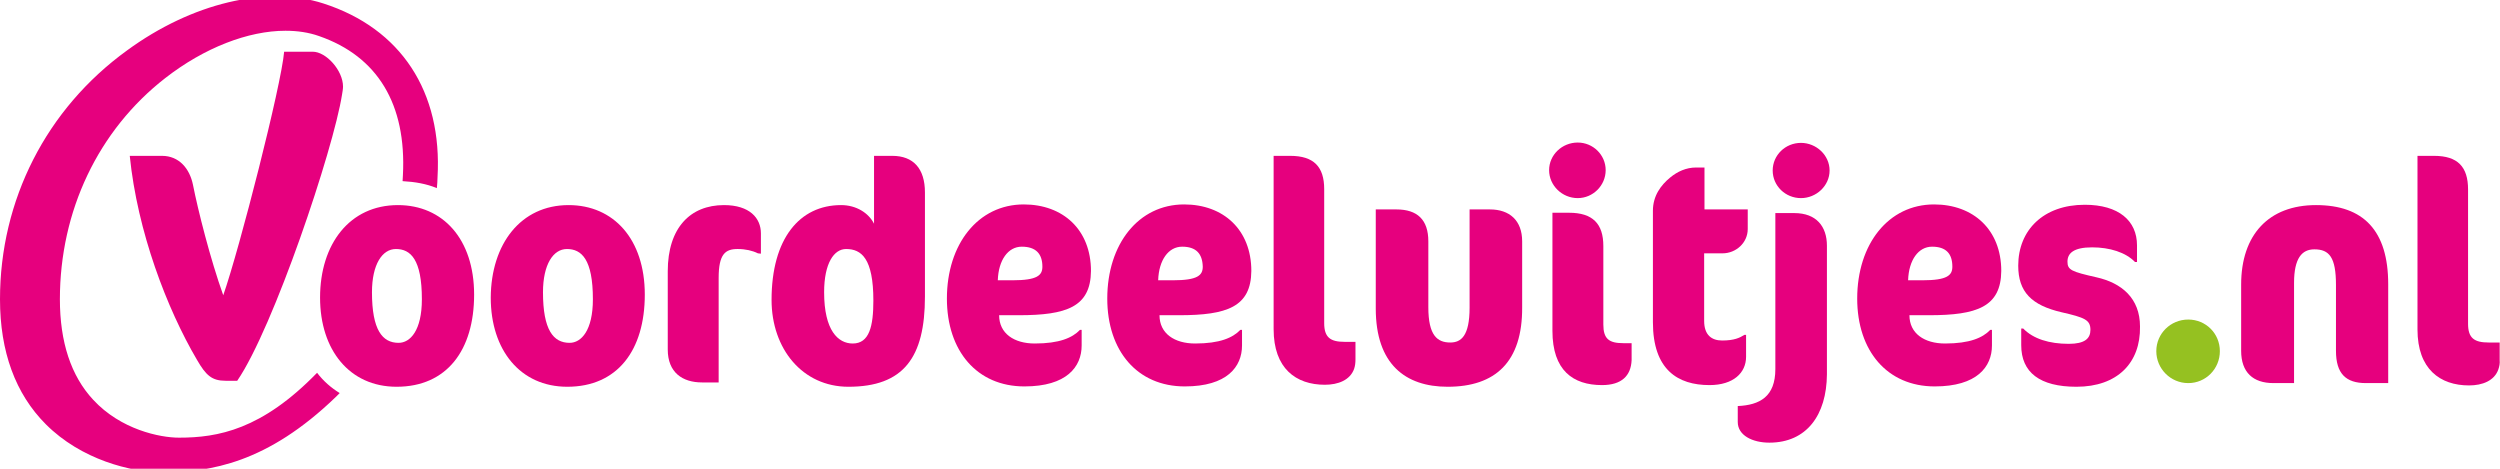
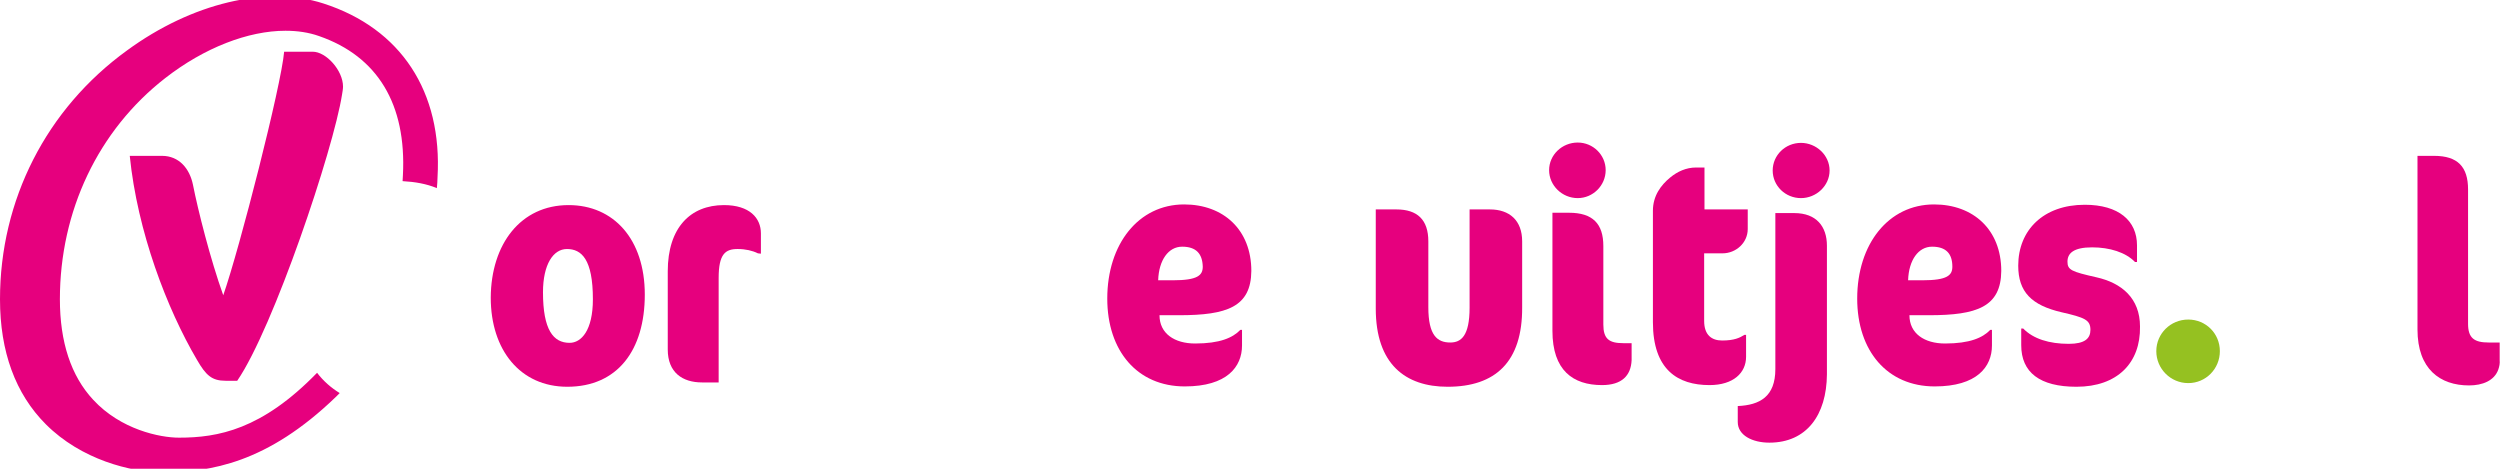
<svg xmlns="http://www.w3.org/2000/svg" preserveAspectRatio="xMidYMid slice" width="80px" height="15px" version="1.1" id="Laag_1" x="0px" y="0px" viewBox="0 0 751.4 143.2" style="enable-background:new 0 0 751.4 143.2;" xml:space="preserve">
  <style type="text/css">
	.st0{fill:#E6007E;}
	.st1{fill:#95C121;}
</style>
  <path class="st0" d="M71.3,115.6h-3.5c-4.1,0-5.9-1.6-8.6-6.3C50.2,94,41.3,70.8,39,48h9.7c5.1,0,8.3,3.8,9.3,8.7  c1.5,7.6,5.2,22.3,9.1,33.2c4.9-14,17.5-63.3,18.3-73.2h8.6c4,0,9.1,5.6,9.1,10.5c0,0.7-0.2,1.8-0.3,2.4  C100.2,46.1,82.2,99.7,71.3,115.6" />
  <path class="st1" d="M657.7,97.2c5.3,0,9.5,4.2,9.5,9.5c0,5.3-4.2,9.6-9.5,9.6c-5.3,0-9.6-4.3-9.6-9.6S652.4,97.2,657.7,97.2" />
-   <path class="st0" d="M711.1,116.3c-6,0-9-2.8-9-9.7V86.8c0-8.3-2-10.7-6.5-10.7c-3.7,0-6.1,2.6-6.1,10.1v30.1h-6.2  c-6.1,0-9.7-3.2-9.7-9.7V86.7c0-15,8.3-23.9,22.5-23.9c14.3,0,21.7,7.7,21.7,23.8v29.7L711.1,116.3L711.1,116.3z" />
  <path class="st0" d="M750.9,112.2c-1.2,3.4-4.8,4.8-8.8,4.8c-8.7,0-15.5-4.9-15.5-16.8V48h5c7.1,0,10.2,3.3,10.2,10.1v40.4  c0,4.3,1.9,5.6,6.2,5.6h3.3v5.3C751.4,110.4,751.2,111.3,750.9,112.2" />
  <path class="st0" d="M95.3,113.2c-16.6,17.1-29.8,19.5-41.5,19.5c-5.7,0-17.5-2.4-25.8-11.4c-6.7-7.2-10-17.4-10-30.2  c0-26.5,11.5-50.8,31.7-66.5c11.7-9.1,24.9-14.2,36.1-14.2c3.6,0,7,0.5,10.1,1.6c17.6,6.1,26.3,20.5,25.2,41.8  c0,0.6-0.1,1.2-0.1,1.8c3.7,0.2,7.2,0.8,10.3,2.1c0.1-1.1,0.2-2.2,0.2-3.2c1.5-25.8-11-44.8-34.3-52.3c-17-5.5-39.6-0.1-59,14.1  C13.9,33.9,0,61.3,0,91.1c0,15.7,4.6,28.4,13.8,37.6c10.6,10.6,25.5,14.4,35.1,14.4c14.2,0,31.4-2.7,52.1-22.7  c0.4-0.4,0.7-0.7,1.1-1.1C99.5,117.7,97.2,115.7,95.3,113.2z" />
  <path class="st0" d="M170.9,62.8c13.5,0,22.9,10.2,22.9,26.9s-8.2,27.7-23.3,27.7c-14.1,0-23-11-23-26.8  C147.6,74.5,156.5,62.8,170.9,62.8 M170.4,76c-4.1,0-7.2,4.6-7.2,13c0,11.3,3.1,15.2,8,15.2c3.5,0,7-3.7,7-13.1  C178.2,79.1,174.8,76,170.4,76" />
-   <path class="st0" d="M119.6,62.8c13.5,0,22.9,10.2,22.9,26.9s-8.2,27.7-23.3,27.7c-14.1,0-23-11-23-26.8  C96.2,74.5,105.1,62.8,119.6,62.8 M119,76c-4.1,0-7.2,4.6-7.2,13c0,11.3,3.1,15.2,8,15.2c3.5,0,7-3.7,7-13.1  C126.8,79.1,123.4,76,119,76" />
  <path class="st0" d="M227.8,77.3c-1.6-0.8-3.7-1.3-6.1-1.3c-3.7,0-5.7,1.5-5.7,8.7v31.4H211c-5.9,0-10.3-3-10.3-9.9V82.7  c0-13.1,6.8-19.9,16.9-19.9c7.7,0,11.1,3.9,11.1,8.5v6.1L227.8,77.3L227.8,77.3z" />
-   <path class="st0" d="M255,117.4c-13.8,0-23.1-11.4-23.1-26.1c0-18.4,8.4-28.5,20.9-28.5c4.6,0,8.3,2.4,9.9,5.6V48h5.5  c6.3,0,9.8,3.8,9.8,11v31.3C278,108.6,271.6,117.4,255,117.4 M254.3,76c-3.6,0-6.6,4.2-6.6,13c0,11.5,4.2,15.4,8.6,15.4  c5,0,6.2-5.2,6.2-12.9C262.5,78.8,258.9,76,254.3,76" />
-   <path class="st0" d="M306.2,95.9h-5.9c0,5.5,4.5,8.5,10.7,8.5c7.4,0,11.3-1.7,13.6-4.1h0.5v4.7c0,6.4-4.5,12.3-17.2,12.3  c-14.3,0-23.3-10.7-23.3-26.4c0-16.4,9.4-28.3,23.1-28.3c11.8,0,20.2,7.6,20.2,20C327.8,93.4,320.6,95.9,306.2,95.9 M307.1,75.3  c-4.1,0-7,4-7.2,10.1h4.4c7.5,0,9-1.5,9-4.1C313.3,77.4,311.3,75.3,307.1,75.3" />
  <path class="st0" d="M354.4,95.9h-5.9c0,5.5,4.5,8.5,10.7,8.5c7.4,0,11.3-1.7,13.6-4.1h0.5v4.7c0,6.4-4.5,12.3-17.2,12.3  c-14.3,0-23.3-10.7-23.3-26.4c0-16.4,9.4-28.3,23.1-28.3c11.8,0,20.2,7.6,20.2,20C376,93.4,368.8,95.9,354.4,95.9 M355.3,75.3  c-4.1,0-7,4-7.2,10.1h4.4c7.5,0,9-1.5,9-4.1C361.4,77.4,359.5,75.3,355.3,75.3" />
-   <path class="st0" d="M407,112c-1.2,3.4-4.8,4.8-8.8,4.8c-8.7,0-15.4-4.9-15.4-16.7V48h5c7.1,0,10.2,3.3,10.2,10v40.3  c0,4.3,1.9,5.6,6.1,5.6h3.3v5.3C407.4,110.2,407.3,111.1,407,112" />
  <path class="st0" d="M435.1,117.4c-12.7,0-21.6-6.8-21.6-23.5V64.1h6.2c6.3,0,9.6,3.1,9.6,9.6v19.8c0,8.5,2.7,10.6,6.6,10.6  c3.2,0,5.8-1.9,5.8-10.5V64.1h6.1c5.9,0,9.7,3.3,9.7,9.6v19.8C457.6,110,449.4,117.4,435.1,117.4" />
  <path class="st0" d="M474.2,60.7c-4.7,0-8.6-3.8-8.6-8.4s3.9-8.3,8.6-8.3c4.6,0,8.4,3.7,8.4,8.3S478.8,60.7,474.2,60.7 M481.5,116.9  c-8.7,0-14.9-4.4-14.9-16.3V65.1h5c7.1,0,10.3,3.3,10.3,10v23.6c0,4.3,1.7,5.6,6,5.6h2.5v5.1C490.2,114.1,487.4,116.9,481.5,116.9" />
  <path class="st0" d="M512.3,64.1h13v5.9c0,4.1-3.5,7.3-7.6,7.3h-5.5v20.3c0,4.3,2.3,5.9,5.4,5.9c3.6,0,5.3-0.8,6.7-1.7h0.5v6.6  c0,4.8-3.8,8.5-11,8.5c-9.5,0-17-4.6-17-18.9V64.5c0-4.5,2.4-7.7,5.2-10c2.2-1.8,4.8-3,7.8-3h2.5L512.3,64.1L512.3,64.1z" />
  <path class="st0" d="M531.8,134.2c-5.1,0-9.5-2.2-9.5-6.2v-4.8c6.6-0.3,11.3-2.8,11.3-11.1V65.2h5.7c6.6,0,9.8,4,9.8,9.8v38.7  C549,125.9,543,134.2,531.8,134.2 M541.3,60.7c-4.7,0-8.5-3.7-8.5-8.3s3.8-8.3,8.5-8.3c4.6,0,8.6,3.7,8.6,8.3S545.9,60.7,541.3,60.7  " />
  <path class="st0" d="M579.8,95.9h-5.9c0,5.5,4.5,8.5,10.7,8.5c7.4,0,11.3-1.7,13.6-4.1h0.5v4.7c0,6.4-4.5,12.3-17.2,12.3  c-14.3,0-23.3-10.7-23.3-26.4c0-16.4,9.4-28.3,23.1-28.3c11.8,0,20.2,7.6,20.2,20C601.4,93.4,594.2,95.9,579.8,95.9 M580.7,75.3  c-4.1,0-7,4-7.2,10.1h4.3c7.5,0,9-1.5,9-4.1C586.8,77.4,584.9,75.3,580.7,75.3" />
  <path class="st0" d="M624.1,117.4c-11,0-16.6-4.3-16.6-12.5v-5h0.6c3,3.1,7.8,4.6,13.7,4.6c4.8,0,6.5-1.6,6.5-4.2  c0-3-1.7-3.7-8.7-5.3c-9-2.1-13-6.1-13-14c0-10.7,7.6-18.3,20-18.3c10.2,0,15.7,4.8,15.7,12.2v5h-0.6c-2.8-2.9-7.6-4.4-12.9-4.4  c-5.6,0-7.4,1.8-7.4,4.3c0,2.5,1.2,3,8.7,4.7c7.6,1.7,13.1,6.3,13.1,14.8C643.4,110.2,636.4,117.4,624.1,117.4" />
</svg>